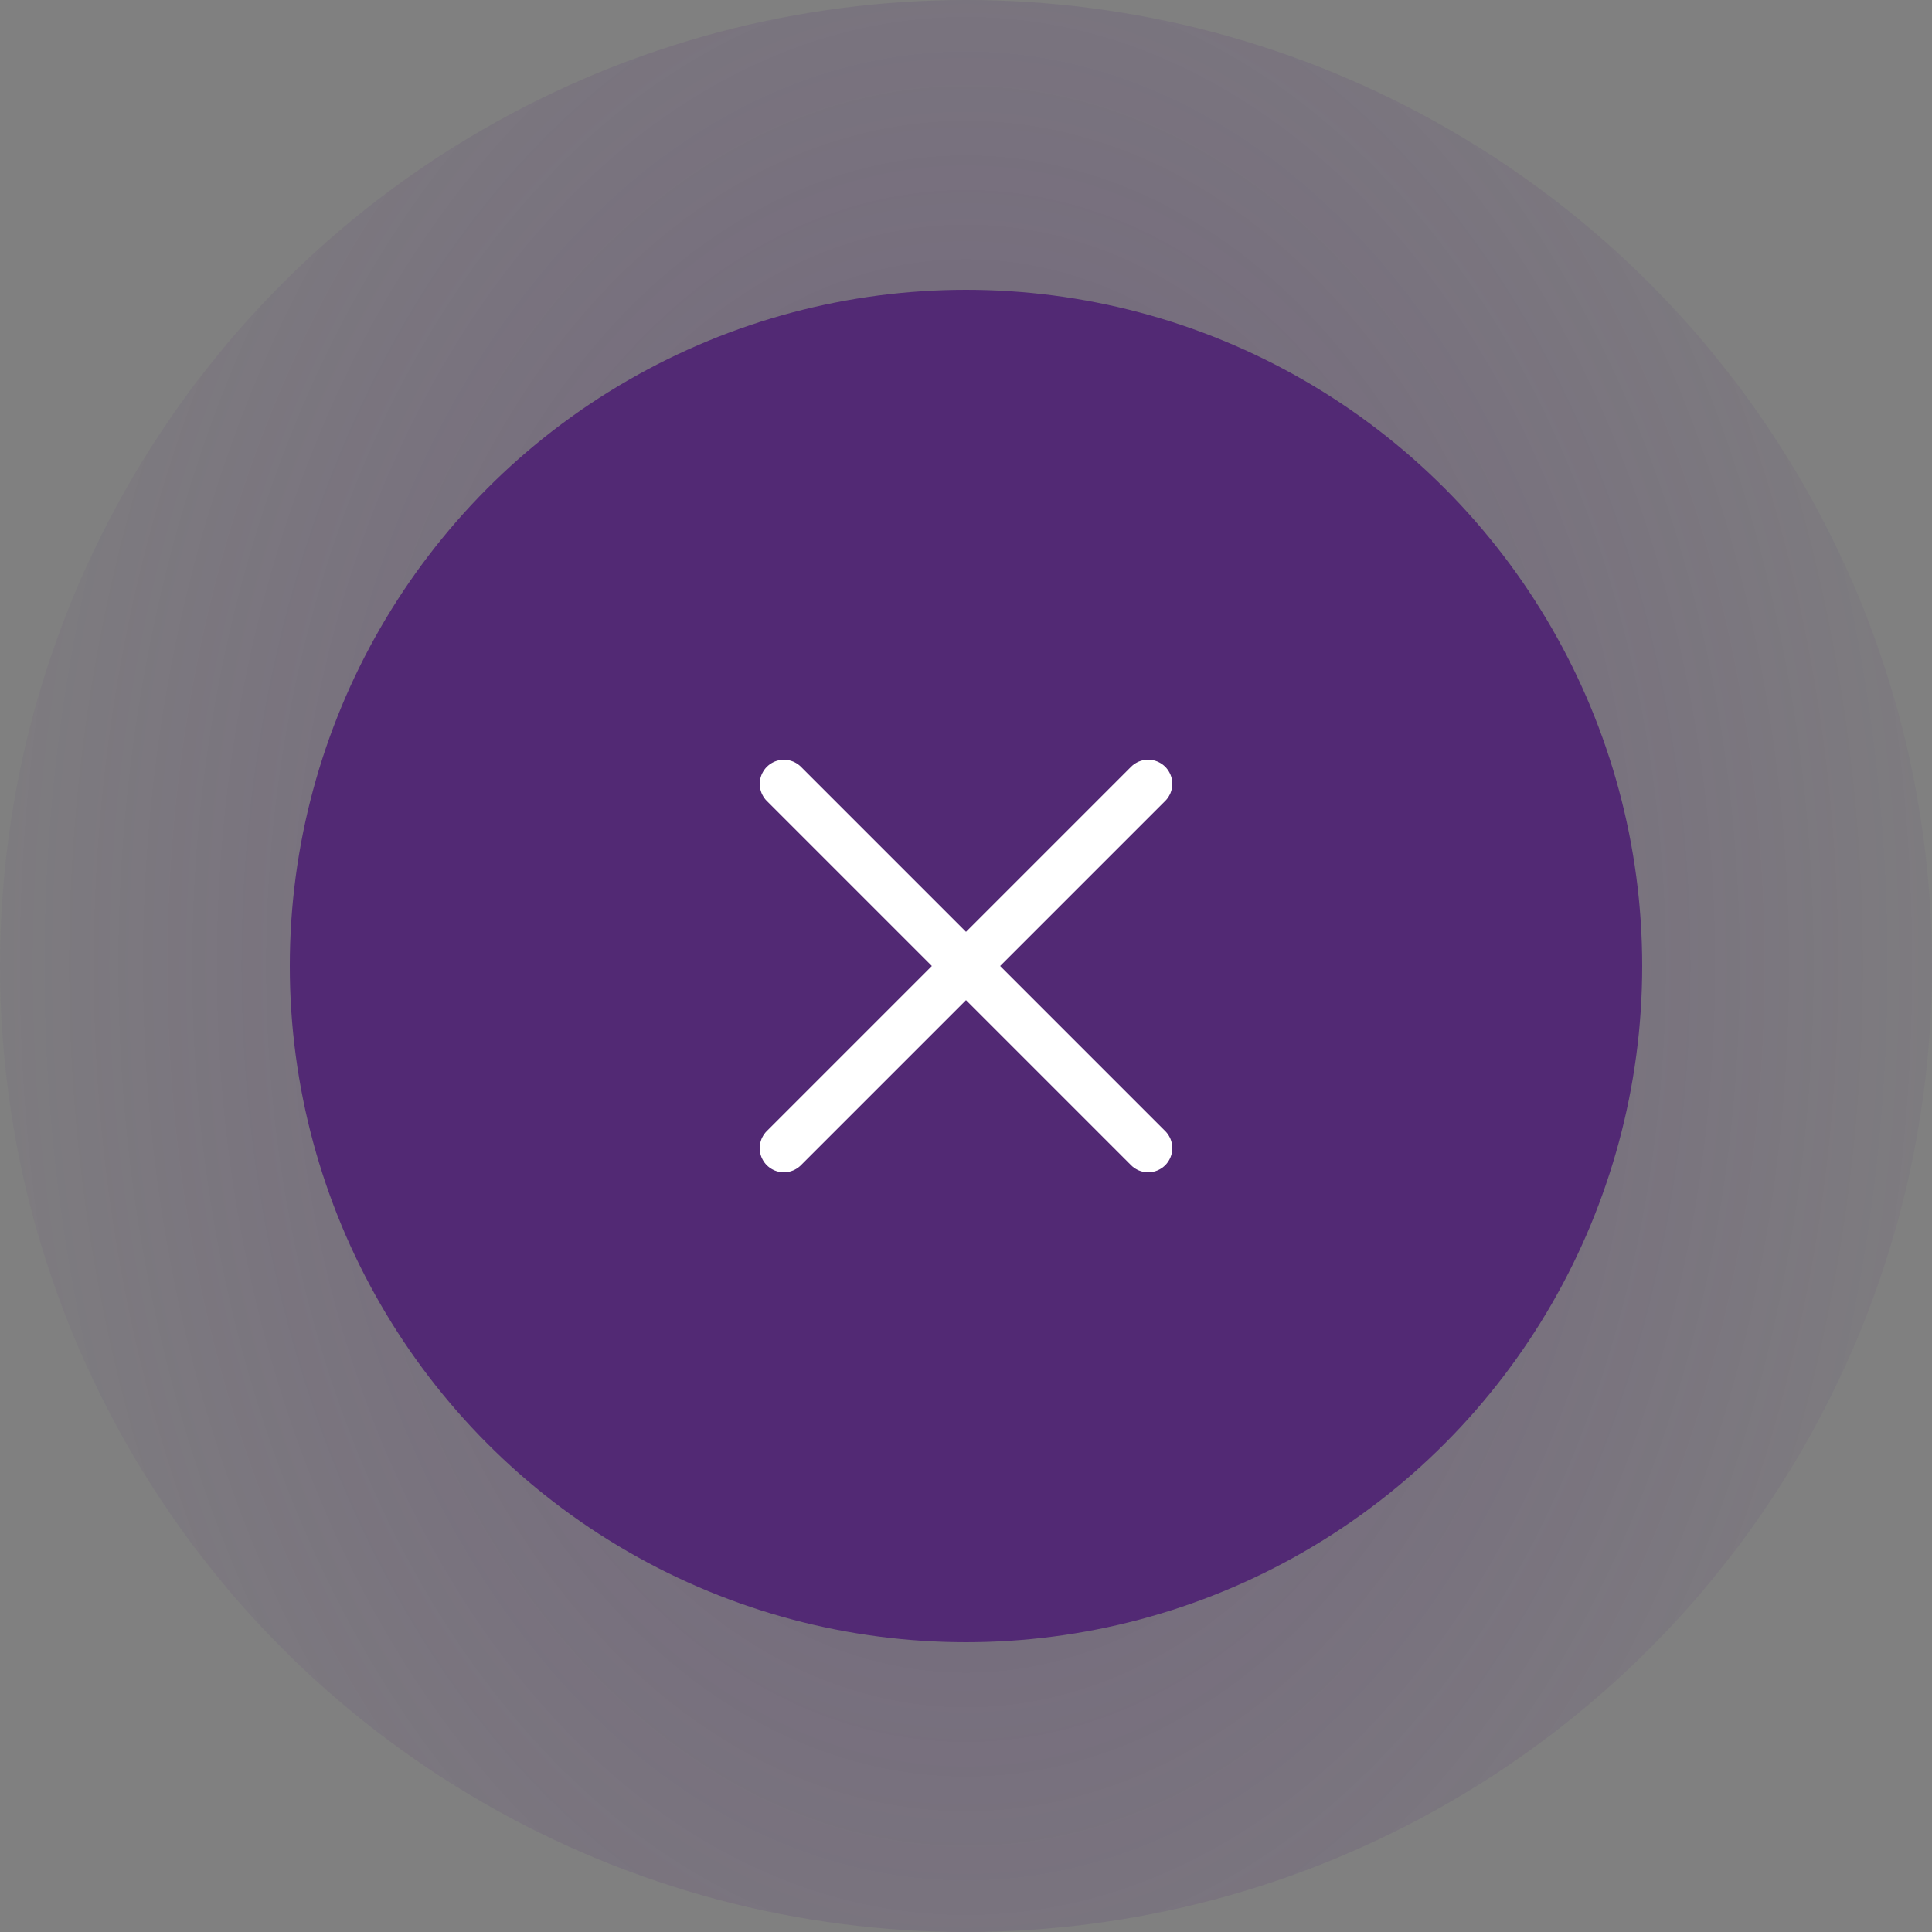
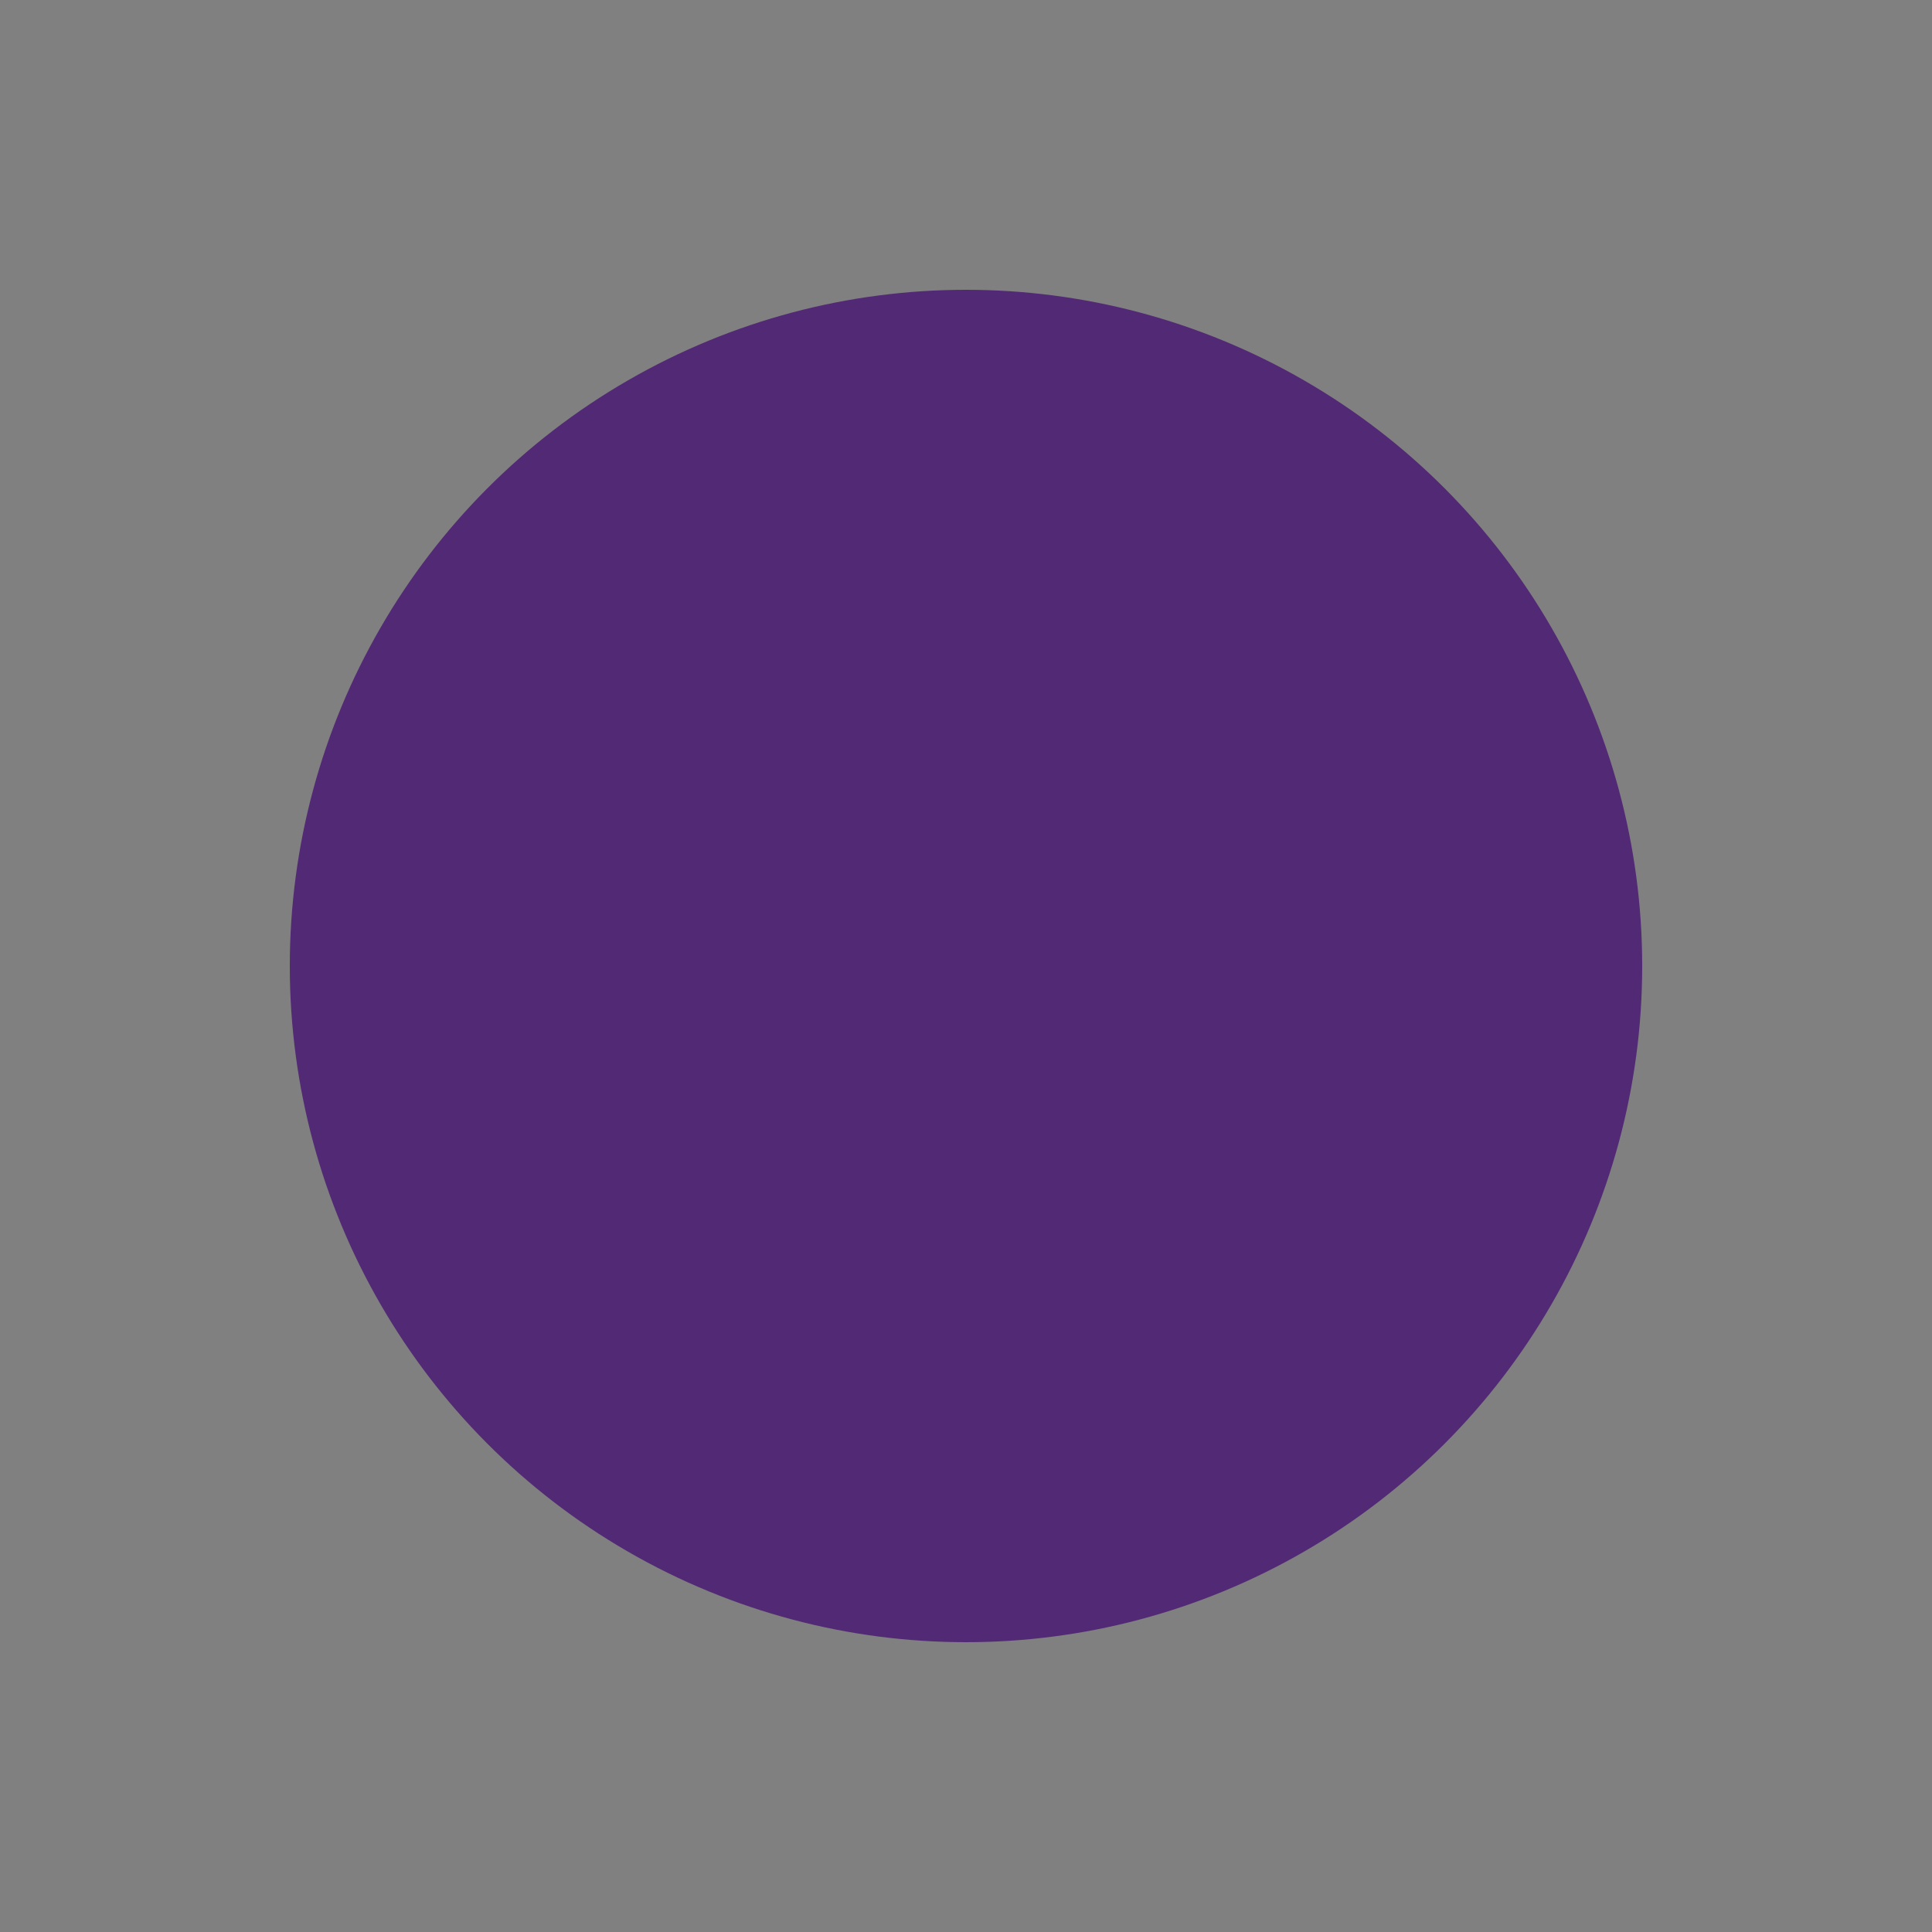
<svg xmlns="http://www.w3.org/2000/svg" width="40" height="40" viewBox="0 0 40 40" fill="none">
  <rect x="0" y="0" width="40" height="40" fill="#808080" stroke="none" />
-   <circle opacity=".2" cx="20" cy="20" r="20" fill="url(#paint0_radial)" />
  <circle cx="20" cy="20" r="14" fill="#522974" />
-   <path d="M23.771 23.771L16.23 16.23M23.771 16.229l-7.542 7.542" stroke="#fff" stroke-linecap="round" />
  <defs>
    <radialGradient id="paint0_radial" cx="0" cy="0" r="1" gradientUnits="userSpaceOnUse" gradientTransform="matrix(0 28.344 -20.199 0 20 20)">
      <stop offset=".51" stop-color="#522974" />
      <stop offset="1" stop-color="#522974" stop-opacity=".24" />
    </radialGradient>
  </defs>
</svg>